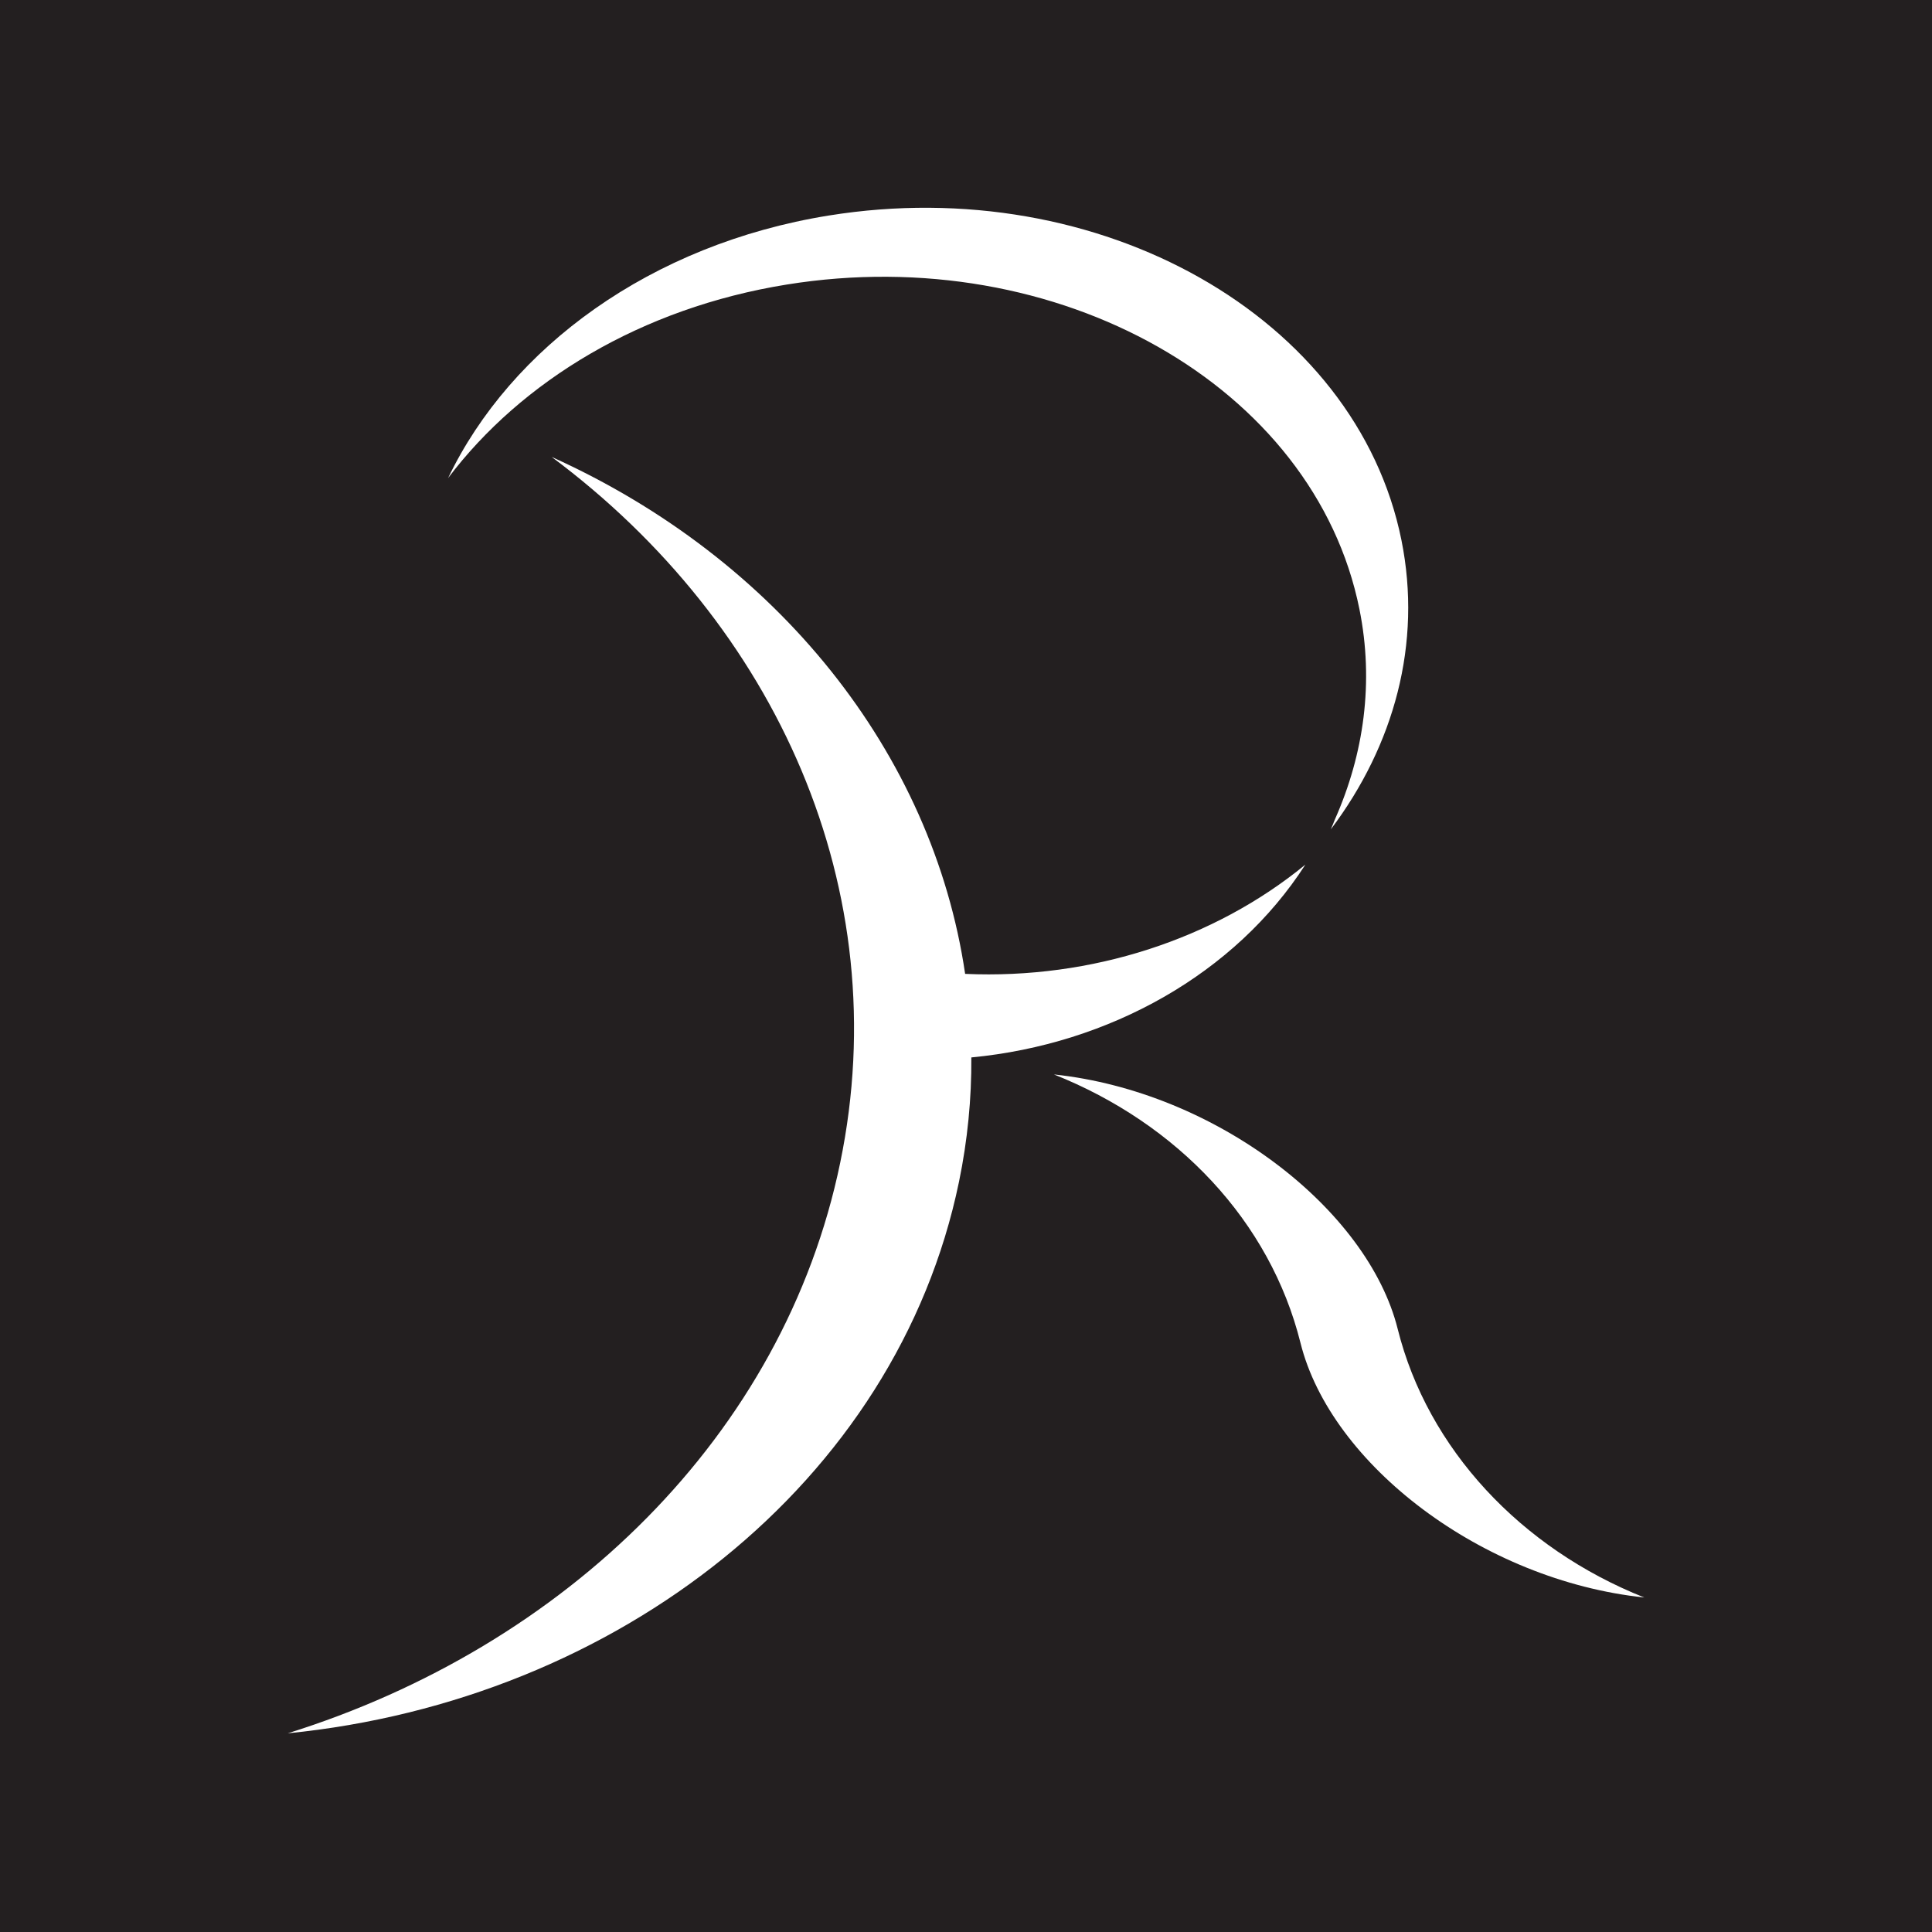
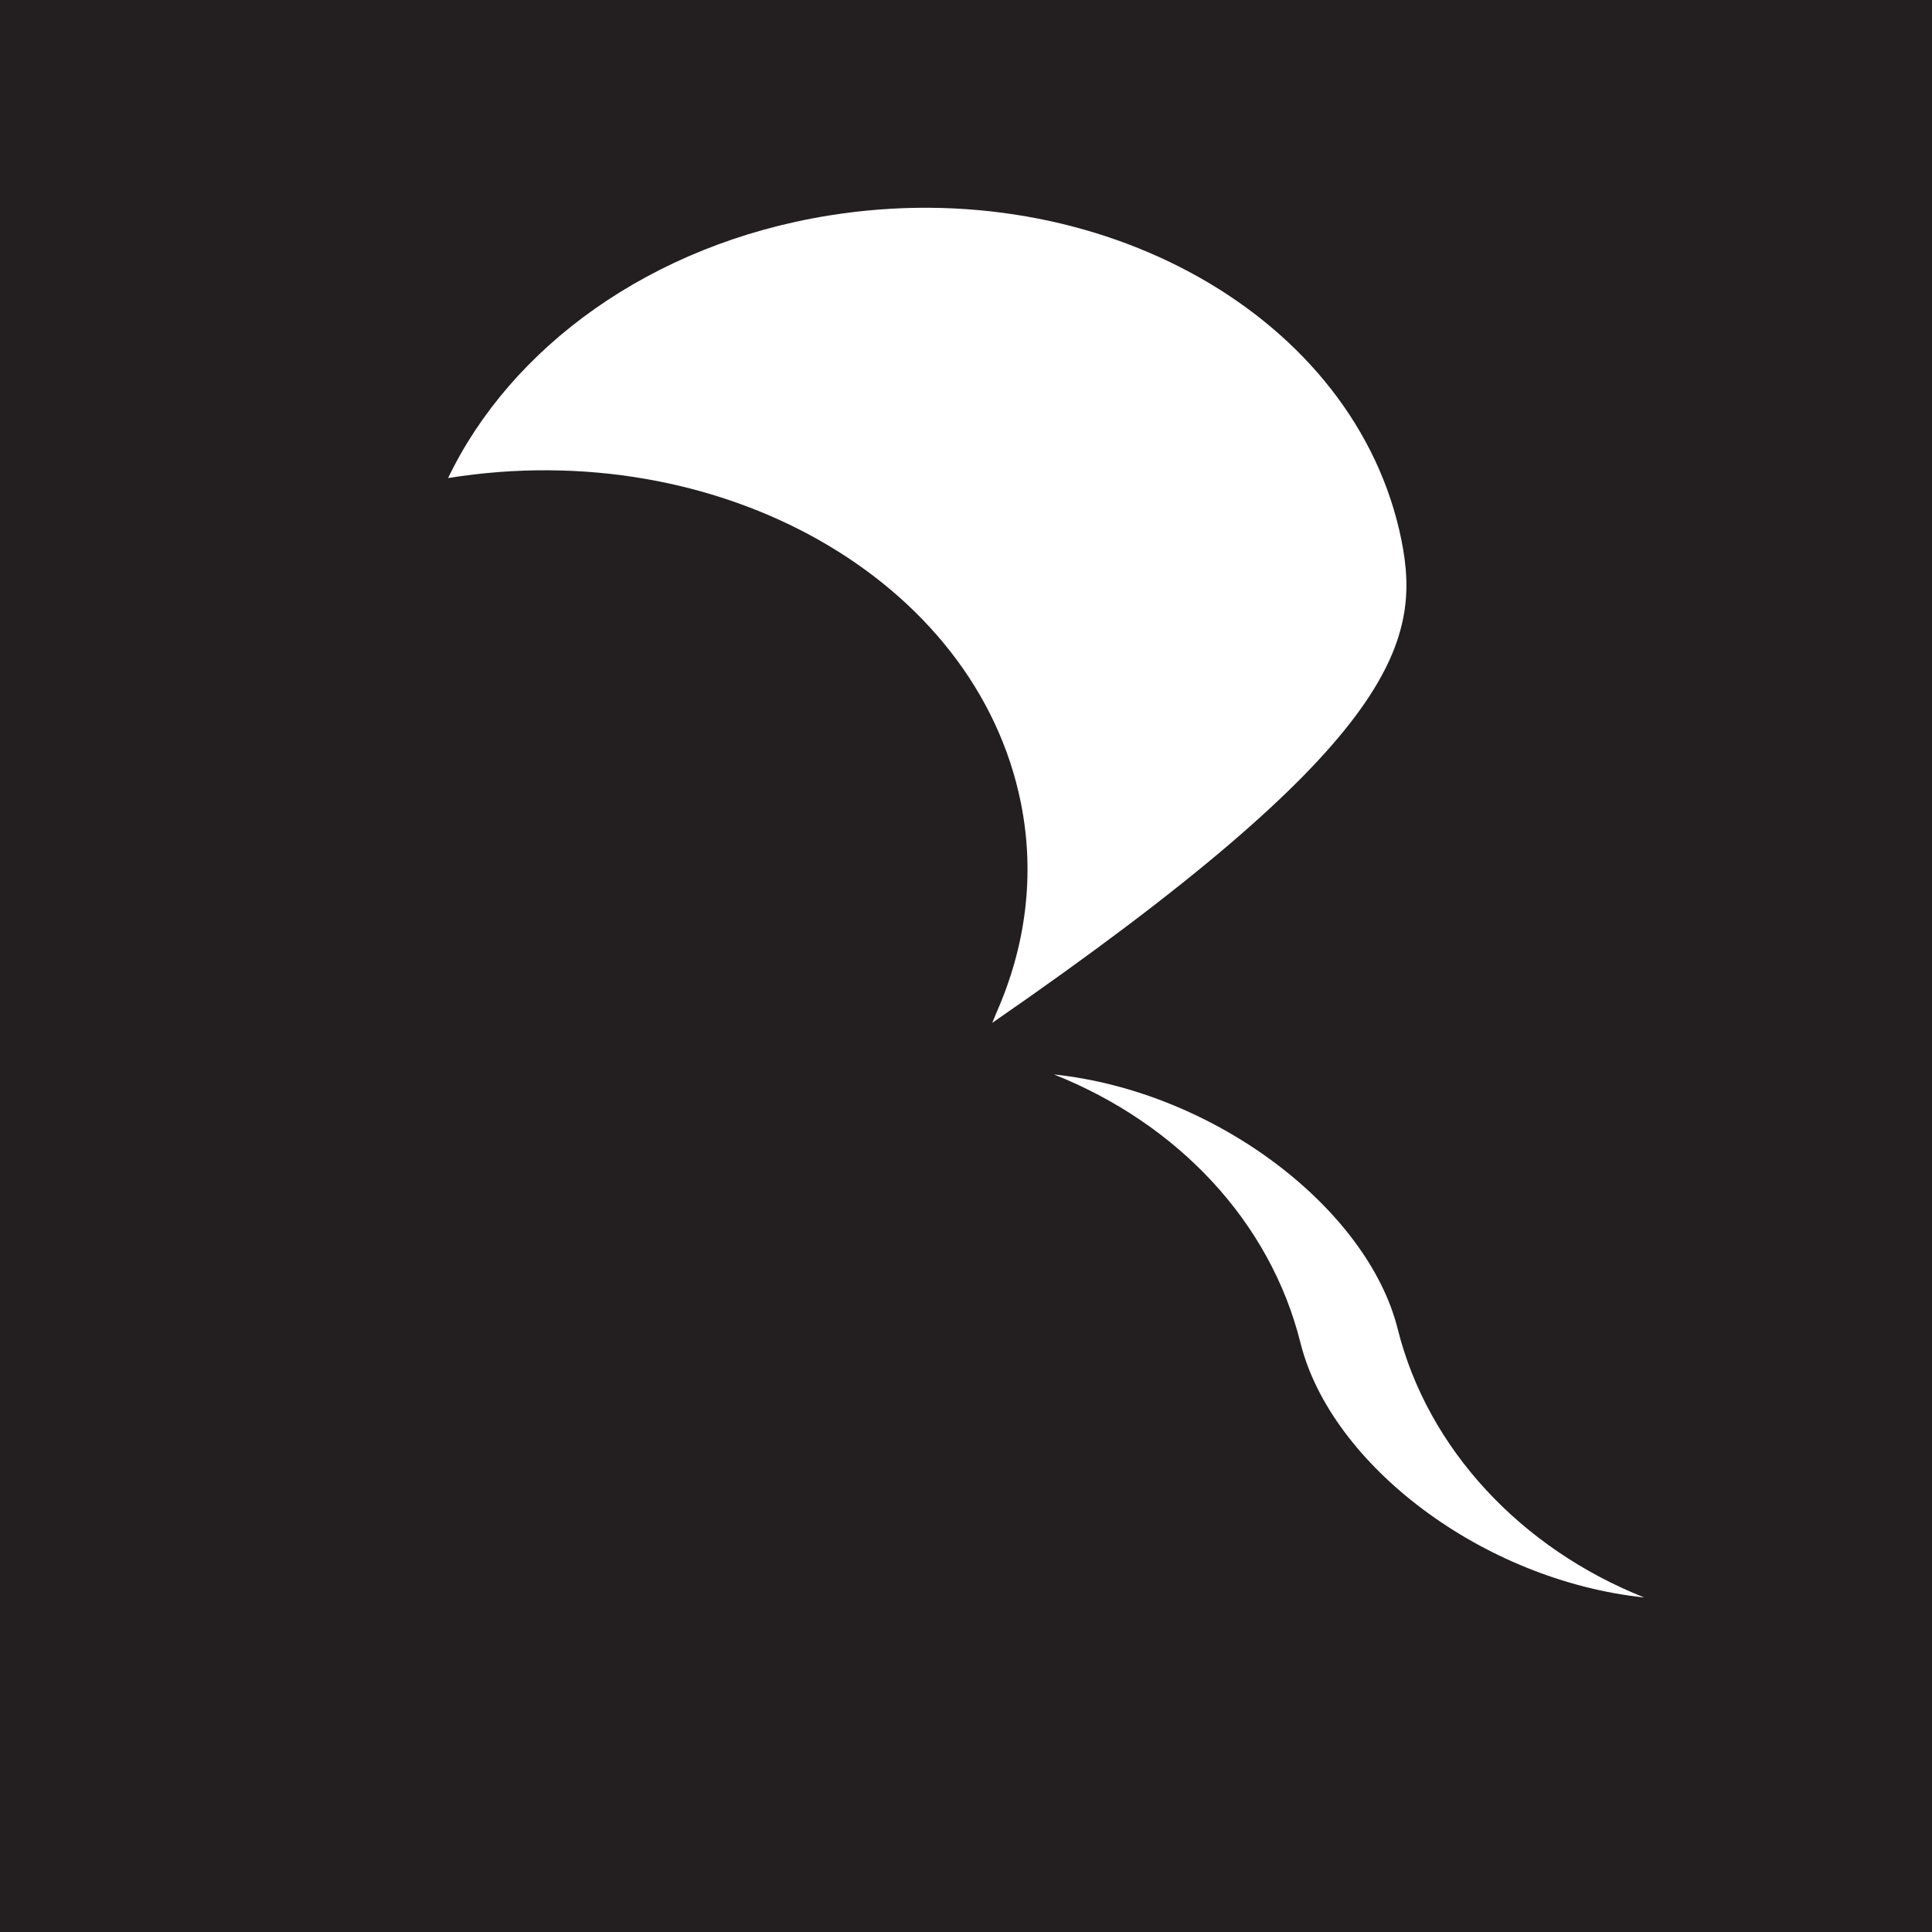
<svg xmlns="http://www.w3.org/2000/svg" version="1.1" id="Layer_1" x="0px" y="0px" viewBox="0 0 800 800" style="enable-background:new 0 0 800 800;" xml:space="preserve">
  <style type="text/css">
	.st0{fill:#231F20;}
	.st1{fill:#FFFFFF;}
</style>
  <rect class="st0" width="800" height="800" />
  <g>
    <g>
-       <path class="st1" d="M580.31,223.68C561.69,131.3,455.5,71.13,343.14,89.25c-73.74,11.9-131.66,54.63-157.6,108.71    c30.36-40.17,80.01-70.43,140.2-80.13c112.36-18.15,218.54,42.03,237.17,134.41c6.08,30.16,1.88,59.98-10.19,87.15    c-0.56,1.35-1.05,2.71-1.66,4.03C577.27,308.65,588.92,266.47,580.31,223.68z" />
+       <path class="st1" d="M580.31,223.68C561.69,131.3,455.5,71.13,343.14,89.25c-73.74,11.9-131.66,54.63-157.6,108.71    c112.36-18.15,218.54,42.03,237.17,134.41c6.08,30.16,1.88,59.98-10.19,87.15    c-0.56,1.35-1.05,2.71-1.66,4.03C577.27,308.65,588.92,266.47,580.31,223.68z" />
    </g>
-     <path class="st1" d="M540.53,358.02c-37.62,30.83-88.48,47.57-140.89,45.24c-13.44-91.36-77.7-171.89-171.22-214.06   c93.15,69.4,142.86,179.23,119.49,292.26c-23.36,113.01-113.82,200.32-228.78,236.27C255.46,704.18,371.31,614,397.1,489.35   c3.57-17.3,5.22-34.51,5.11-51.49C459.38,432.4,511.46,403.2,540.53,358.02z" />
    <path class="st1" d="M578.76,550.31c-12.4-49.66-75.29-98.31-142.35-105.41c51.11,20.33,89.53,60.79,102.1,111.19   c12.59,50.39,75.29,98.3,142.35,105.4C629.74,641.16,591.16,599.93,578.76,550.31z" />
  </g>
</svg>